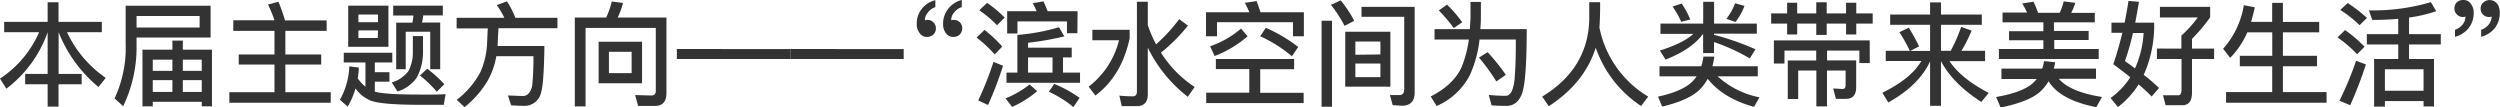
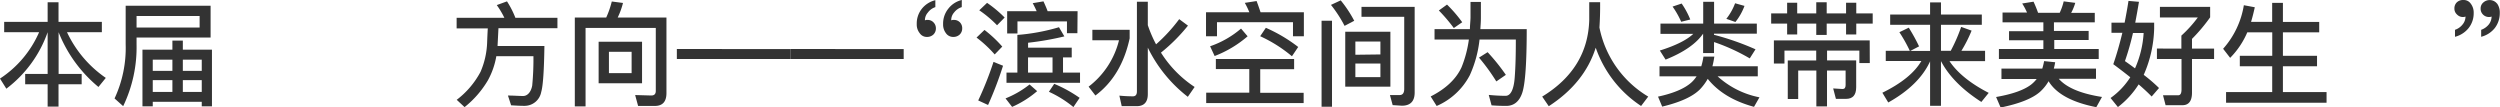
<svg xmlns="http://www.w3.org/2000/svg" viewBox="0 0 551.05 23.67">
  <defs>
    <style>.cls-1{fill:#333;}</style>
  </defs>
  <title>site_projects_zhuti</title>
  <g id="图层_2" data-name="图层 2">
    <g id="图层_1-2" data-name="图层 1">
      <path class="cls-1" d="M10.5,4.82V.5h2.4V4.82h9.55V7.1H14.77a25.16,25.16,0,0,0,8.55,10.07l-1.62,2A29.85,29.85,0,0,1,12.92,7.1h0v9.2H18v2.27H12.9v4.92H10.5V18.57H5.55V16.3H10.5V7.1h0a26.64,26.64,0,0,1-9.1,12.45L0,17.32A23.32,23.32,0,0,0,8.62,7.1H.92V4.82Z" />
      <path class="cls-1" d="M30.1,9.75a29.88,29.88,0,0,1-2.95,13.65l-1.9-1.7A26.27,26.27,0,0,0,27.7,9.75V1.27H46.42v7H30.1Zm0-6.22V6.07H44V3.52ZM46.72,23.44H44.47v-1H33.67v1H31.4V10.95H38v-2h2.3v2h6.42ZM38,15.62V13.15H33.67v2.47Zm0,4.65v-2.6H33.67v2.6Zm2.3-4.65h4.17V13.15H40.3Zm4.17,4.65v-2.6H40.3v2.6Z" />
-       <path class="cls-1" d="M51.42,6.8V4.47H60.5A27.28,27.28,0,0,0,59.07,1l2.3-.62a35.86,35.86,0,0,1,1.45,4.12l-.07,0H72V6.8H62.9V12h7.9v2.22H62.9v6.1h10v2.32H50.55V20.32H60.5v-6.1H52.62V12H60.5V6.8Z" />
-       <path class="cls-1" d="M98.22,20.75l-.4,2.35H92.75c-6,0-9.72-.33-11.22-1a7.76,7.76,0,0,1-3.17-2.6,17.38,17.38,0,0,1-1.72,4L74.92,22A16.29,16.29,0,0,0,77,14.62l2.1.28a23.12,23.12,0,0,1-.25,2.37,9.4,9.4,0,0,0,1.7,1.85V13.77H75.77V11.62h10.7v2.15H82.62v2.15h3.22V18H82.62v2.22c.05,0,.08,0,.1,0,1.35.4,4.52.62,9.47.62C94.9,20.89,96.89,20.84,98.22,20.75ZM85.62,1.25v9.07H76.75V1.25ZM83.32,4.9V3.2H79V4.9Zm0,1.8H79V8.37h4.27Zm9.92,1.25v3.6a11.76,11.76,0,0,1-1.42,5.62,8.28,8.28,0,0,1-4.2,3l-1.27-2A7.08,7.08,0,0,0,90,15.7a8.6,8.6,0,0,0,1-4.15V7.95Zm4.37-6.7V3.4H93.3c-.07.55-.17,1.07-.27,1.57h4V15.25h-2.2V7h-5.4v8.25h-2.1V5h3.57q.15-.79.23-1.57H86.67V1.25Zm.32,17.32-1.65,1.65a24.69,24.69,0,0,0-3.72-3.57l1.6-1.5A25.69,25.69,0,0,1,97.94,18.57Z" />
      <path class="cls-1" d="M111.17,3.92a18.84,18.84,0,0,0-1.67-2.8L111.75.3a19.58,19.58,0,0,1,1.85,3.62h9.27v2.3h-13l-.2,3.92H120c-.08,5.37-.3,8.75-.7,10.12a3.73,3.73,0,0,1-3.77,3.07c-.8,0-1.77-.05-2.87-.12l-.7-2.15c1.32,0,2.45.1,3.35.1s1.72-.8,2-2.3a60.73,60.73,0,0,0,.27-6.47H109.4a16.89,16.89,0,0,1-1.85,5.3,21.43,21.43,0,0,1-5.15,5.92L100.67,22a18.76,18.76,0,0,0,5.25-6.17,17.78,17.78,0,0,0,1.45-6.37c.05-1.37.1-2.45.15-3.2h-6.87V3.92Z" />
      <path class="cls-1" d="M137.32.65a16.46,16.46,0,0,1-1.17,3.22h10.75V20.52c0,1.88-.85,2.83-2.55,2.83h-3.7l-.65-2.4,3.55.1q1,0,1-1V6.15H129.07v17.3H126.7V3.87h6.92A19.84,19.84,0,0,0,134.85.33Zm4.2,8.55v9.15h-9.57V9.2Zm-2.3,2.22h-5v4.7h5Z" />
      <path class="cls-1" d="M174.19,10.82V13h-25v-2.2Z" />
      <path class="cls-1" d="M199.19,10.82V13h-25v-2.2Z" />
      <path class="cls-1" d="M206.17,1.57a3.31,3.31,0,0,0-1.65,1.2,2.53,2.53,0,0,0-.65,1.72,1.12,1.12,0,0,1,.6-.1,1.74,1.74,0,0,1,1.27.52,1.84,1.84,0,0,1,.55,1.35,1.84,1.84,0,0,1-.55,1.35,2,2,0,0,1-1.42.53,1.87,1.87,0,0,1-1.6-.83,3,3,0,0,1-.65-2,5.19,5.19,0,0,1,1.1-3.35,5.46,5.46,0,0,1,3-1.92Zm5.82,0a3.44,3.44,0,0,0-1.7,1.2,2.5,2.5,0,0,0-.62,1.72,1.23,1.23,0,0,1,.6-.1,1.79,1.79,0,0,1,1.3.52,1.83,1.83,0,0,1,.52,1.35,1.85,1.85,0,0,1-.55,1.35,2,2,0,0,1-1.42.53,1.92,1.92,0,0,1-1.62-.83,3.11,3.11,0,0,1-.62-2A5.22,5.22,0,0,1,209,1.95,5.29,5.29,0,0,1,212,0Z" />
      <path class="cls-1" d="M220.92,10.27,219.25,12a26.79,26.79,0,0,0-4-3.72L217,6.6A27.13,27.13,0,0,1,220.92,10.27Zm.17,4.22a79.69,79.69,0,0,1-3.3,8.65l-2.17-1a73.31,73.31,0,0,0,3.37-8.5Zm.35-10.62-1.67,1.7a24.79,24.79,0,0,0-3.92-3.3L217.57.63A26.23,26.23,0,0,1,221.45,3.87Zm7.17,16.22a22,22,0,0,1-5.52,3.47l-1.45-1.87a21.39,21.39,0,0,0,5.3-3.07Zm6-12.07a63.56,63.56,0,0,1-8,1.4V10.5h9.62v2.15h-1.92V16h3.75v2.25H221.85V16h2.4V7.7A44.24,44.24,0,0,0,233.42,6Zm2.87-.7h-2.3V4.72H224.27V7.37H222V2.47h6.5c-.27-.62-.57-1.22-.87-1.77L230,.3c.3.65.63,1.38.92,2.17h6.6ZM232,16V12.65h-5.4V16Zm5.95,5.6-1.35,2a24.12,24.12,0,0,0-5.4-3.37l1.17-1.75A29.24,29.24,0,0,1,238,21.59Z" />
      <path class="cls-1" d="M249,6.57V8.45q-1.8,8.32-7.55,12.6l-1.5-1.95a18.36,18.36,0,0,0,6.7-10.22h-5.87V6.57Zm12.85-.92a38.24,38.24,0,0,1-5.95,5.95,24.94,24.94,0,0,0,7.42,7.57l-1.5,2.17A30.63,30.63,0,0,1,253,10.5V20.75c0,1.75-.82,2.65-2.45,2.65h-3.3l-.52-2.32q1.57.15,3,.15c.57,0,.87-.37.87-1.07V.38H253V5.55a28,28,0,0,0,1.82,4.22,35.9,35.9,0,0,0,5.1-5.55Z" />
      <path class="cls-1" d="M277.85,2.7h9.55V8H285V4.9H268.25V8h-2.42V2.7h9.55a17.83,17.83,0,0,0-1-2.07l2.6-.4C277.27,1,277.55,1.8,277.85,2.7ZM285.25,13v2.25h-7.47v5.2h9.57v2.27H265.87V20.42h9.5v-5.2H268V13ZM275,8a24.66,24.66,0,0,1-7.27,4.35l-1-2.15a20.89,20.89,0,0,0,6.82-3.9Zm11.12,2.4-1.35,2a30.88,30.88,0,0,0-7-4.42l1.25-1.85A33.67,33.67,0,0,1,286.17,10.37Z" />
      <path class="cls-1" d="M293.6,4.57V23.52h-2.3V4.57Zm4.92,0-2.15,1.13a28,28,0,0,0-3-4.62l2.15-1A26.44,26.44,0,0,1,298.52,4.62ZM306.47,7v12.1h-9.95V7Zm-2.2,5V9.15h-5.52v2.92Zm0,2h-5.52V17h5.52Zm2.7,9.17-.6-2.22,2.15,0c.67,0,1-.48,1-1.37V3.7h-9.42V1.52h11.72V20.4c0,1.92-.95,2.9-2.82,2.9Z" />
      <path class="cls-1" d="M326.42.42V3.95c0,.85-.07,1.67-.12,2.47h10.22c0,7.3-.32,11.92-.95,13.92s-1.85,3-3.55,3c-1.3,0-2.37-.05-3.25-.12l-.62-2.3c1.35.13,2.6.2,3.72.2s1.8-1.42,2-4,.25-5.37.25-8.4h-8a25.68,25.68,0,0,1-2.15,7.87,14.9,14.9,0,0,1-7.3,6.77l-1.32-2.1c3.35-1.7,5.62-3.85,6.82-6.47a25.5,25.5,0,0,0,1.6-6.07h-7.57V6.42H324c0-.8.1-1.62.13-2.47V.42ZM322.3,4.9l-1.85,1.28a36.63,36.63,0,0,0-3.3-3.87l1.8-1.3A29.38,29.38,0,0,1,322.3,4.9Zm9.62,11.6-2.1,1.45A43.34,43.34,0,0,0,326,12.7l1.9-1.2A43.88,43.88,0,0,1,331.92,16.5Z" />
      <path class="cls-1" d="M352.55,6.07a22.88,22.88,0,0,0,10.75,15.22l-1.57,2.07a25.25,25.25,0,0,1-10-12.85q-2.47,7.8-10.35,12.9l-1.45-2.12Q350,15.15,350.3,4.4c0-1.67,0-3,0-3.92h2.4C352.72,2.67,352.65,4.52,352.55,6.07Z" />
      <path class="cls-1" d="M374.7,19.7c-1.6,1.6-4.37,2.85-8.32,3.8l-.92-2.2c3.35-.72,5.8-1.75,7.3-3.07a7,7,0,0,0,1.2-1.4h-8.17V14.6H375a13.87,13.87,0,0,0,.47-2.12h2.4a17.7,17.7,0,0,1-.42,2.13h10v2.22h-8.85a19.16,19.16,0,0,0,9.22,4.62l-1.2,2.1q-6.75-1.84-10.2-6.17A11.64,11.64,0,0,1,374.7,19.7Zm3.1-8h-2.4V7.42c-1.52,2.2-4.27,4.12-8.27,5.72l-1.27-2c3.5-1.1,5.95-2.33,7.37-3.67H366V5.2h9.42V.4h2.4V5.2h9.42V7.42H377.8v.25a59.4,59.4,0,0,1,9.15,3.2l-1.27,2a42.67,42.67,0,0,0-7.87-3.6ZM372.57,4.3l-2,.5a19.5,19.5,0,0,0-1.9-3.35l2-.67A17.93,17.93,0,0,1,372.57,4.3Zm11.95-3a12.69,12.69,0,0,1-2,3.55l-2-.7A12.74,12.74,0,0,0,382.45.72Z" />
      <path class="cls-1" d="M393.92,2.95V.6h2.22V2.95h4.2V.5h2.3V2.95h4.27V.6h2.25V2.95h3.62V5.2h-3.62V7.6h-2.25V5.2h-4.27V7.7h-2.3V5.2h-4.2V7.6h-2.22V5.2H390.4V2.95ZM412.14,13.9h-2.3V11.15h-7.12v2.17h6.42v5.92c0,1.7-.75,2.55-2.22,2.55h-2.25l-.6-2.3,2.07.13c.45,0,.67-.3.67-.87v-3.2h-4.1v7.9h-2.35v-7.9h-4v6.27h-2.3v-8.5h6.27V11.15h-7V14H391V8.9h21.12Z" />
      <path class="cls-1" d="M423,10.22l-1.92,1h4.35V5.47h-8.8V3.2h8.8V.53h2.4V3.2h9V5.47h-9V11.2h2.15a35.74,35.74,0,0,0,2.3-5.27l2.3.82a29.46,29.46,0,0,1-2.25,4.45h5.22v2.27h-7.85q2.62,3.9,8.65,7l-1.62,2c-4.2-2.7-7.15-5.67-8.9-9v9.85h-2.4V13.52q-2.4,5.25-9.22,9.07l-1.3-2.15q6.34-3.11,8.6-7h-7.85V11.2h5.3a32.76,32.76,0,0,0-2.3-4.1l2.07-1A39.72,39.72,0,0,1,423,10.22Z" />
      <path class="cls-1" d="M453,13.72a12.54,12.54,0,0,1-.3,1.4H462v2.25H453.8q2.55,2.92,9.52,4l-1.25,2.25q-8-1.57-10.52-5.72a9.67,9.67,0,0,1-1.9,2.35c-1.65,1.45-4.52,2.6-8.67,3.45l-1-2.32c3.55-.62,6.12-1.52,7.7-2.72a7.39,7.39,0,0,0,1.25-1.25h-7.77V15.12h9a13.24,13.24,0,0,0,.4-1.65ZM446.8,2.77a14.39,14.39,0,0,0-1.07-2l2.5-.4a26,26,0,0,1,1,2.45H454a12.57,12.57,0,0,0,.88-2.52l2.55.33a11.31,11.31,0,0,1-.9,2.2h5.2V4.92h-9v1.9h7.65v2H452.8V10.8h9.8V13h-22V10.8h9.8V8.87h-7.57v-2h7.57V4.92h-9V2.77Z" />
      <path class="cls-1" d="M471.47.4c-.27,1.65-.55,3.17-.82,4.6h4.17V6.3a26.86,26.86,0,0,1-2.3,10.2,34.75,34.75,0,0,1,3.37,2.9l-1.62,1.87c-.8-.82-1.77-1.72-2.87-2.67a19.18,19.18,0,0,1-4.57,5l-1.62-2a16.43,16.43,0,0,0,4.35-4.57c-1.15-.92-2.4-1.88-3.75-2.88.75-2.15,1.4-4.45,2-6.92h-2.4V5h2.9c.3-1.55.6-3.15.85-4.8Zm1,6.87h-2.32a58,58,0,0,1-1.77,6.2c.8.55,1.55,1.1,2.22,1.6A22.33,22.33,0,0,0,472.5,7.27Zm8.35,3.45V7.85a27.26,27.26,0,0,0,3.62-4h-8.35V1.52h11.07v2.3a37.43,37.43,0,0,1-4,4.75v2.15h4.87V13h-4.87v7.42c0,1.85-.72,2.77-2.12,2.77h-3.7L476.77,21l3.35,0c.48,0,.73-.42.73-1.27V13h-5.42v-2.3Z" />
      <path class="cls-1" d="M491.57,12.75l-1.55-2a19,19,0,0,0,4.57-9.6L497,1.6q-.37,1.72-.82,3.22h4.65V.63h2.37v4.2h8v2.3h-8V12.3h7.52v2.3h-7.52v5.7h9.62v2.35H490.67V20.29h10.17V14.6H493.7V12.3h7.15V7.12h-5.5A18.05,18.05,0,0,1,491.57,12.75Z" />
-       <path class="cls-1" d="M521.2,10.3l-1.65,1.65a26.59,26.59,0,0,0-4.32-3.7l1.67-1.62A29.79,29.79,0,0,1,521.2,10.3Zm.3,3.9a93.71,93.71,0,0,1-3.47,9l-2.37-1a72.71,72.71,0,0,0,3.67-8.8Zm.22-10.25-1.62,1.6a25.9,25.9,0,0,0-4.25-3.35L517.47.67A31,31,0,0,1,521.72,3.95Zm6.9,3.57V4.15c-1.8.15-3.7.25-5.72.25l-.75-2.12A44.74,44.74,0,0,0,535.82.47l1.17,2A32.12,32.12,0,0,1,531,3.87V7.52h7V9.8h-7V13h5.5V23.47H534.2v-1.2h-8.52v1.22H523.3V13h5.32V9.8H521.7V7.52ZM534.2,20V15.27h-8.52V20Z" />
      <path class="cls-1" d="M544.6.8a3.22,3.22,0,0,1,.65,2.07,5.24,5.24,0,0,1-1.12,3.32,5.6,5.6,0,0,1-3,1.92V6.57A3.6,3.6,0,0,0,542.8,5.4a2.77,2.77,0,0,0,.65-1.75,1.64,1.64,0,0,1-.6.1,1.76,1.76,0,0,1-1.27-.55A1.7,1.7,0,0,1,541,1.88a1.83,1.83,0,0,1,.52-1.35A2,2,0,0,1,543,0,1.88,1.88,0,0,1,544.6.8Zm5.82,0A3.36,3.36,0,0,1,551,2.87a5.37,5.37,0,0,1-1.1,3.32,5.6,5.6,0,0,1-3,1.92V6.57a3.73,3.73,0,0,0,1.67-1.17,2.88,2.88,0,0,0,.63-1.75,1.64,1.64,0,0,1-.6.1,1.82,1.82,0,0,1-1.3-.55,1.77,1.77,0,0,1-.52-1.32A1.69,1.69,0,0,1,547.4.53a2.08,2.08,0,0,1,3,.27Z" />
    </g>
  </g>
</svg>